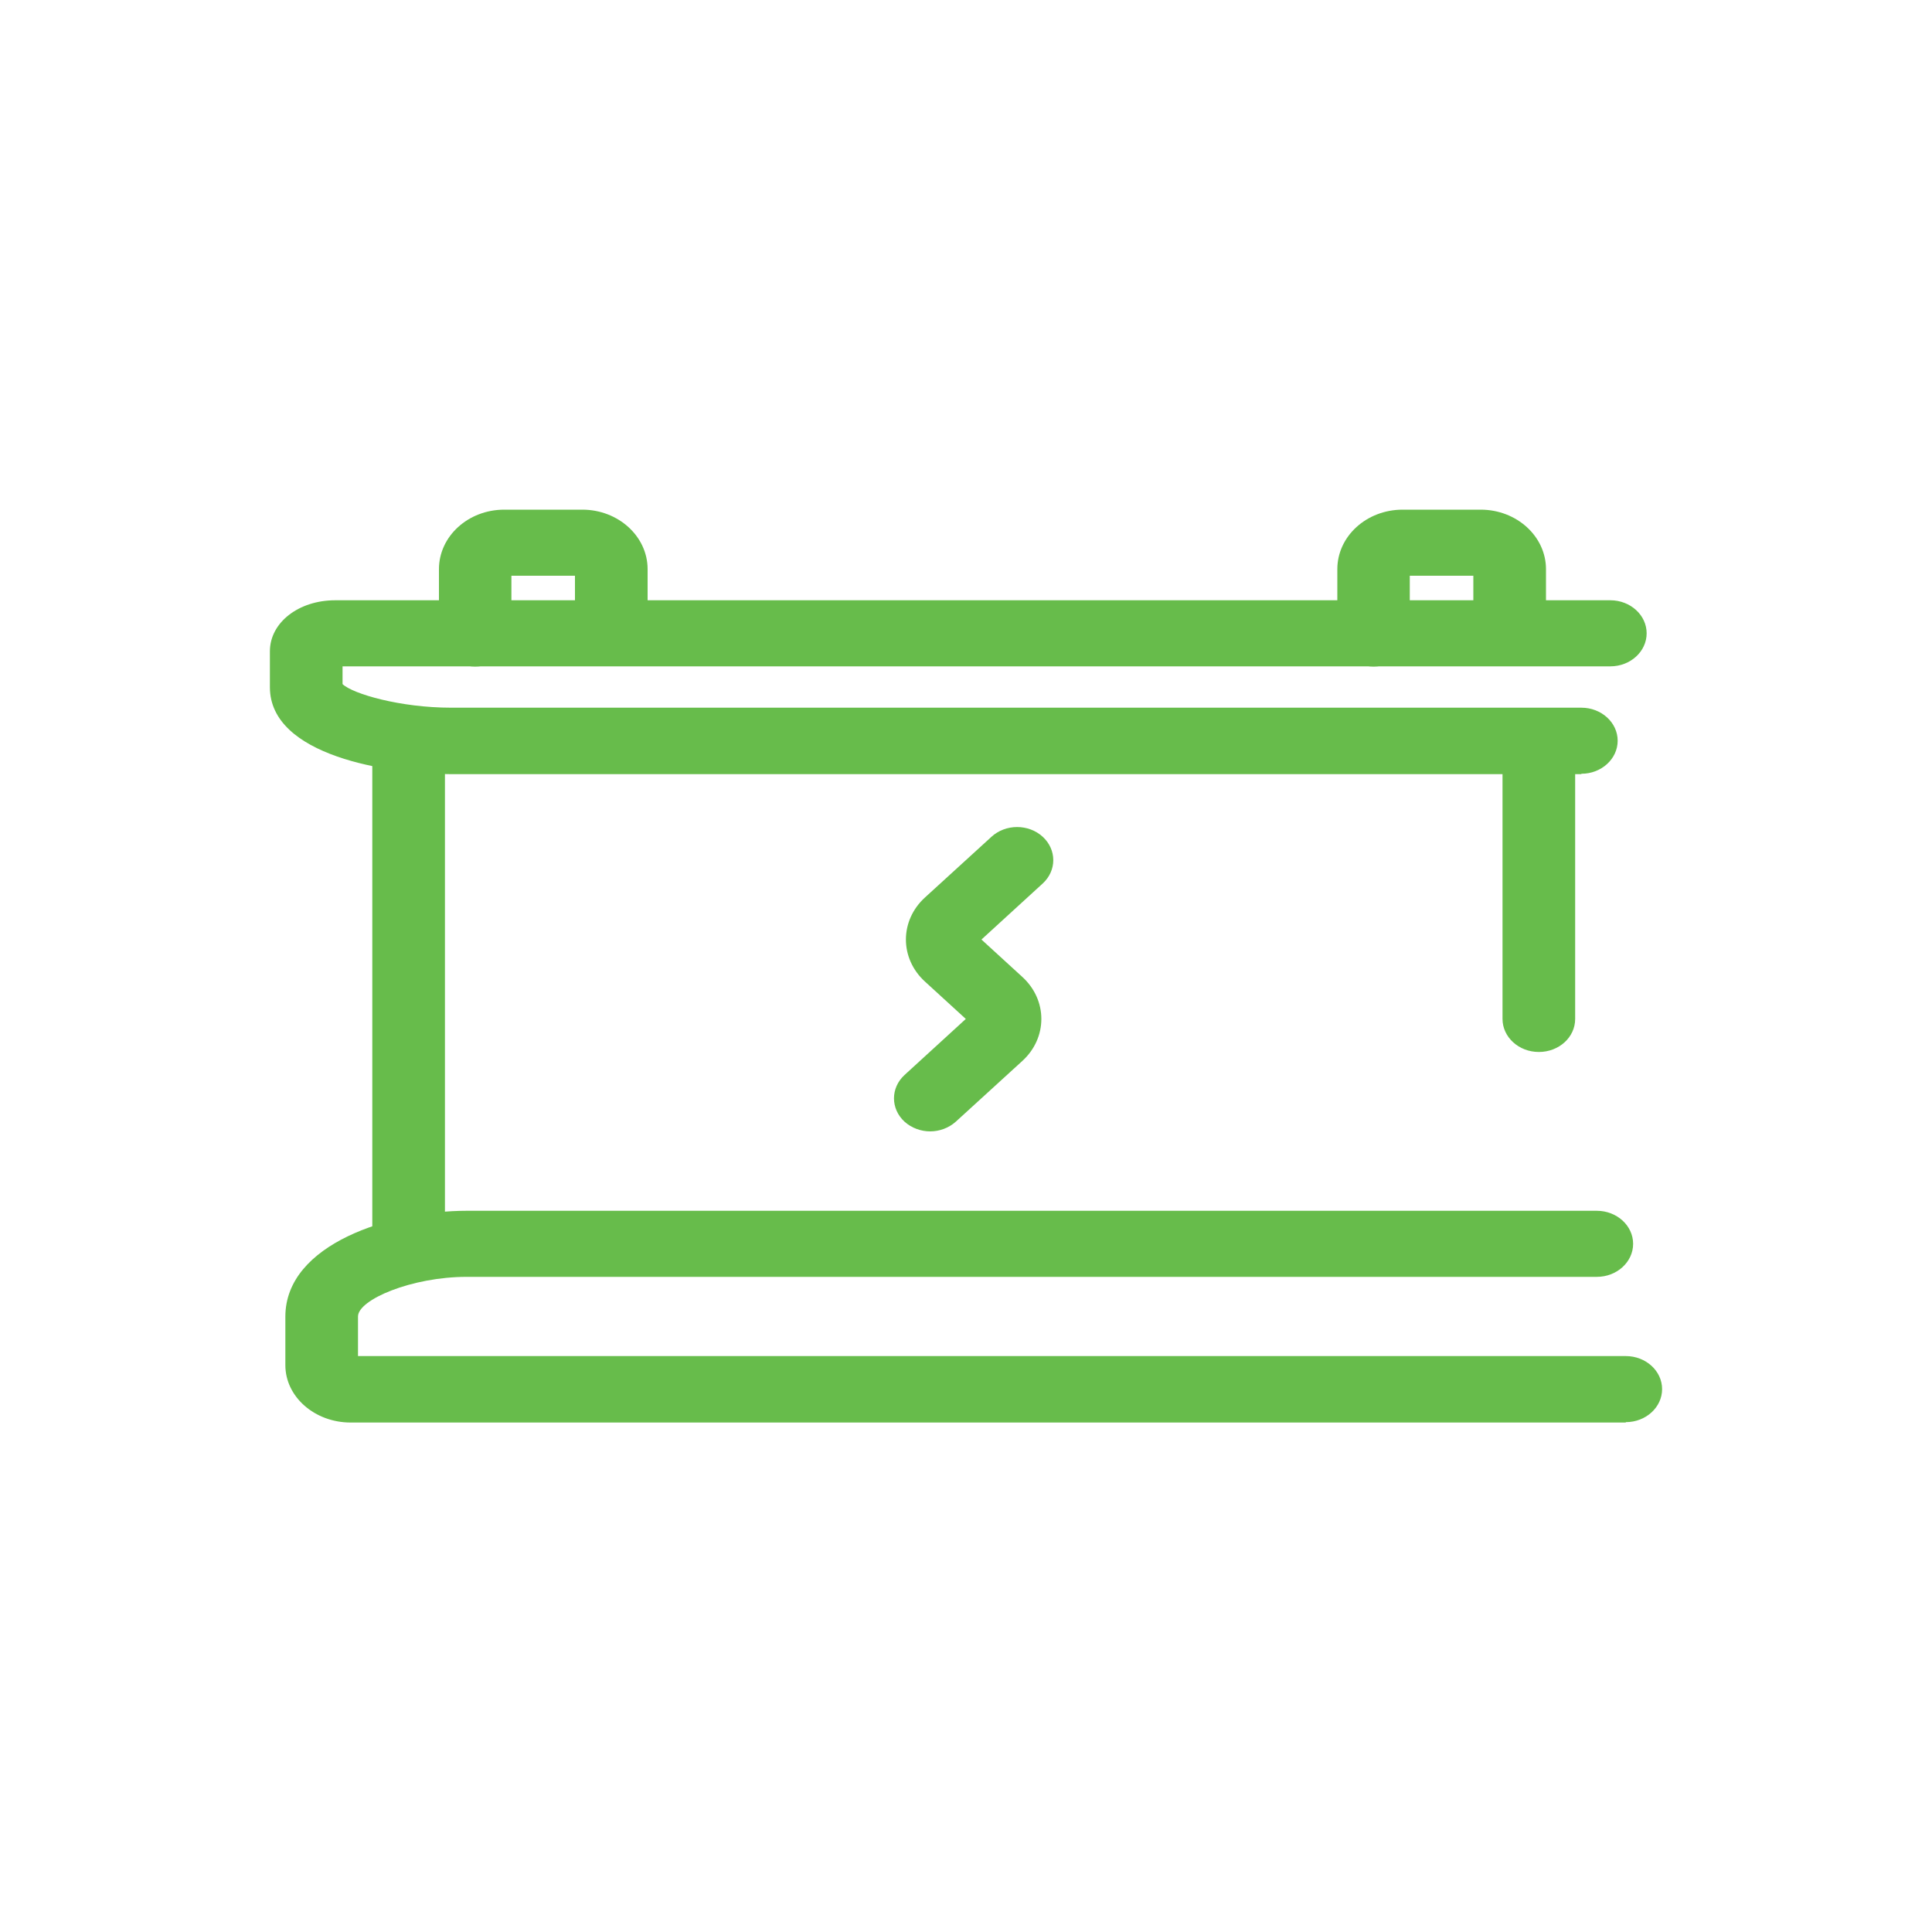
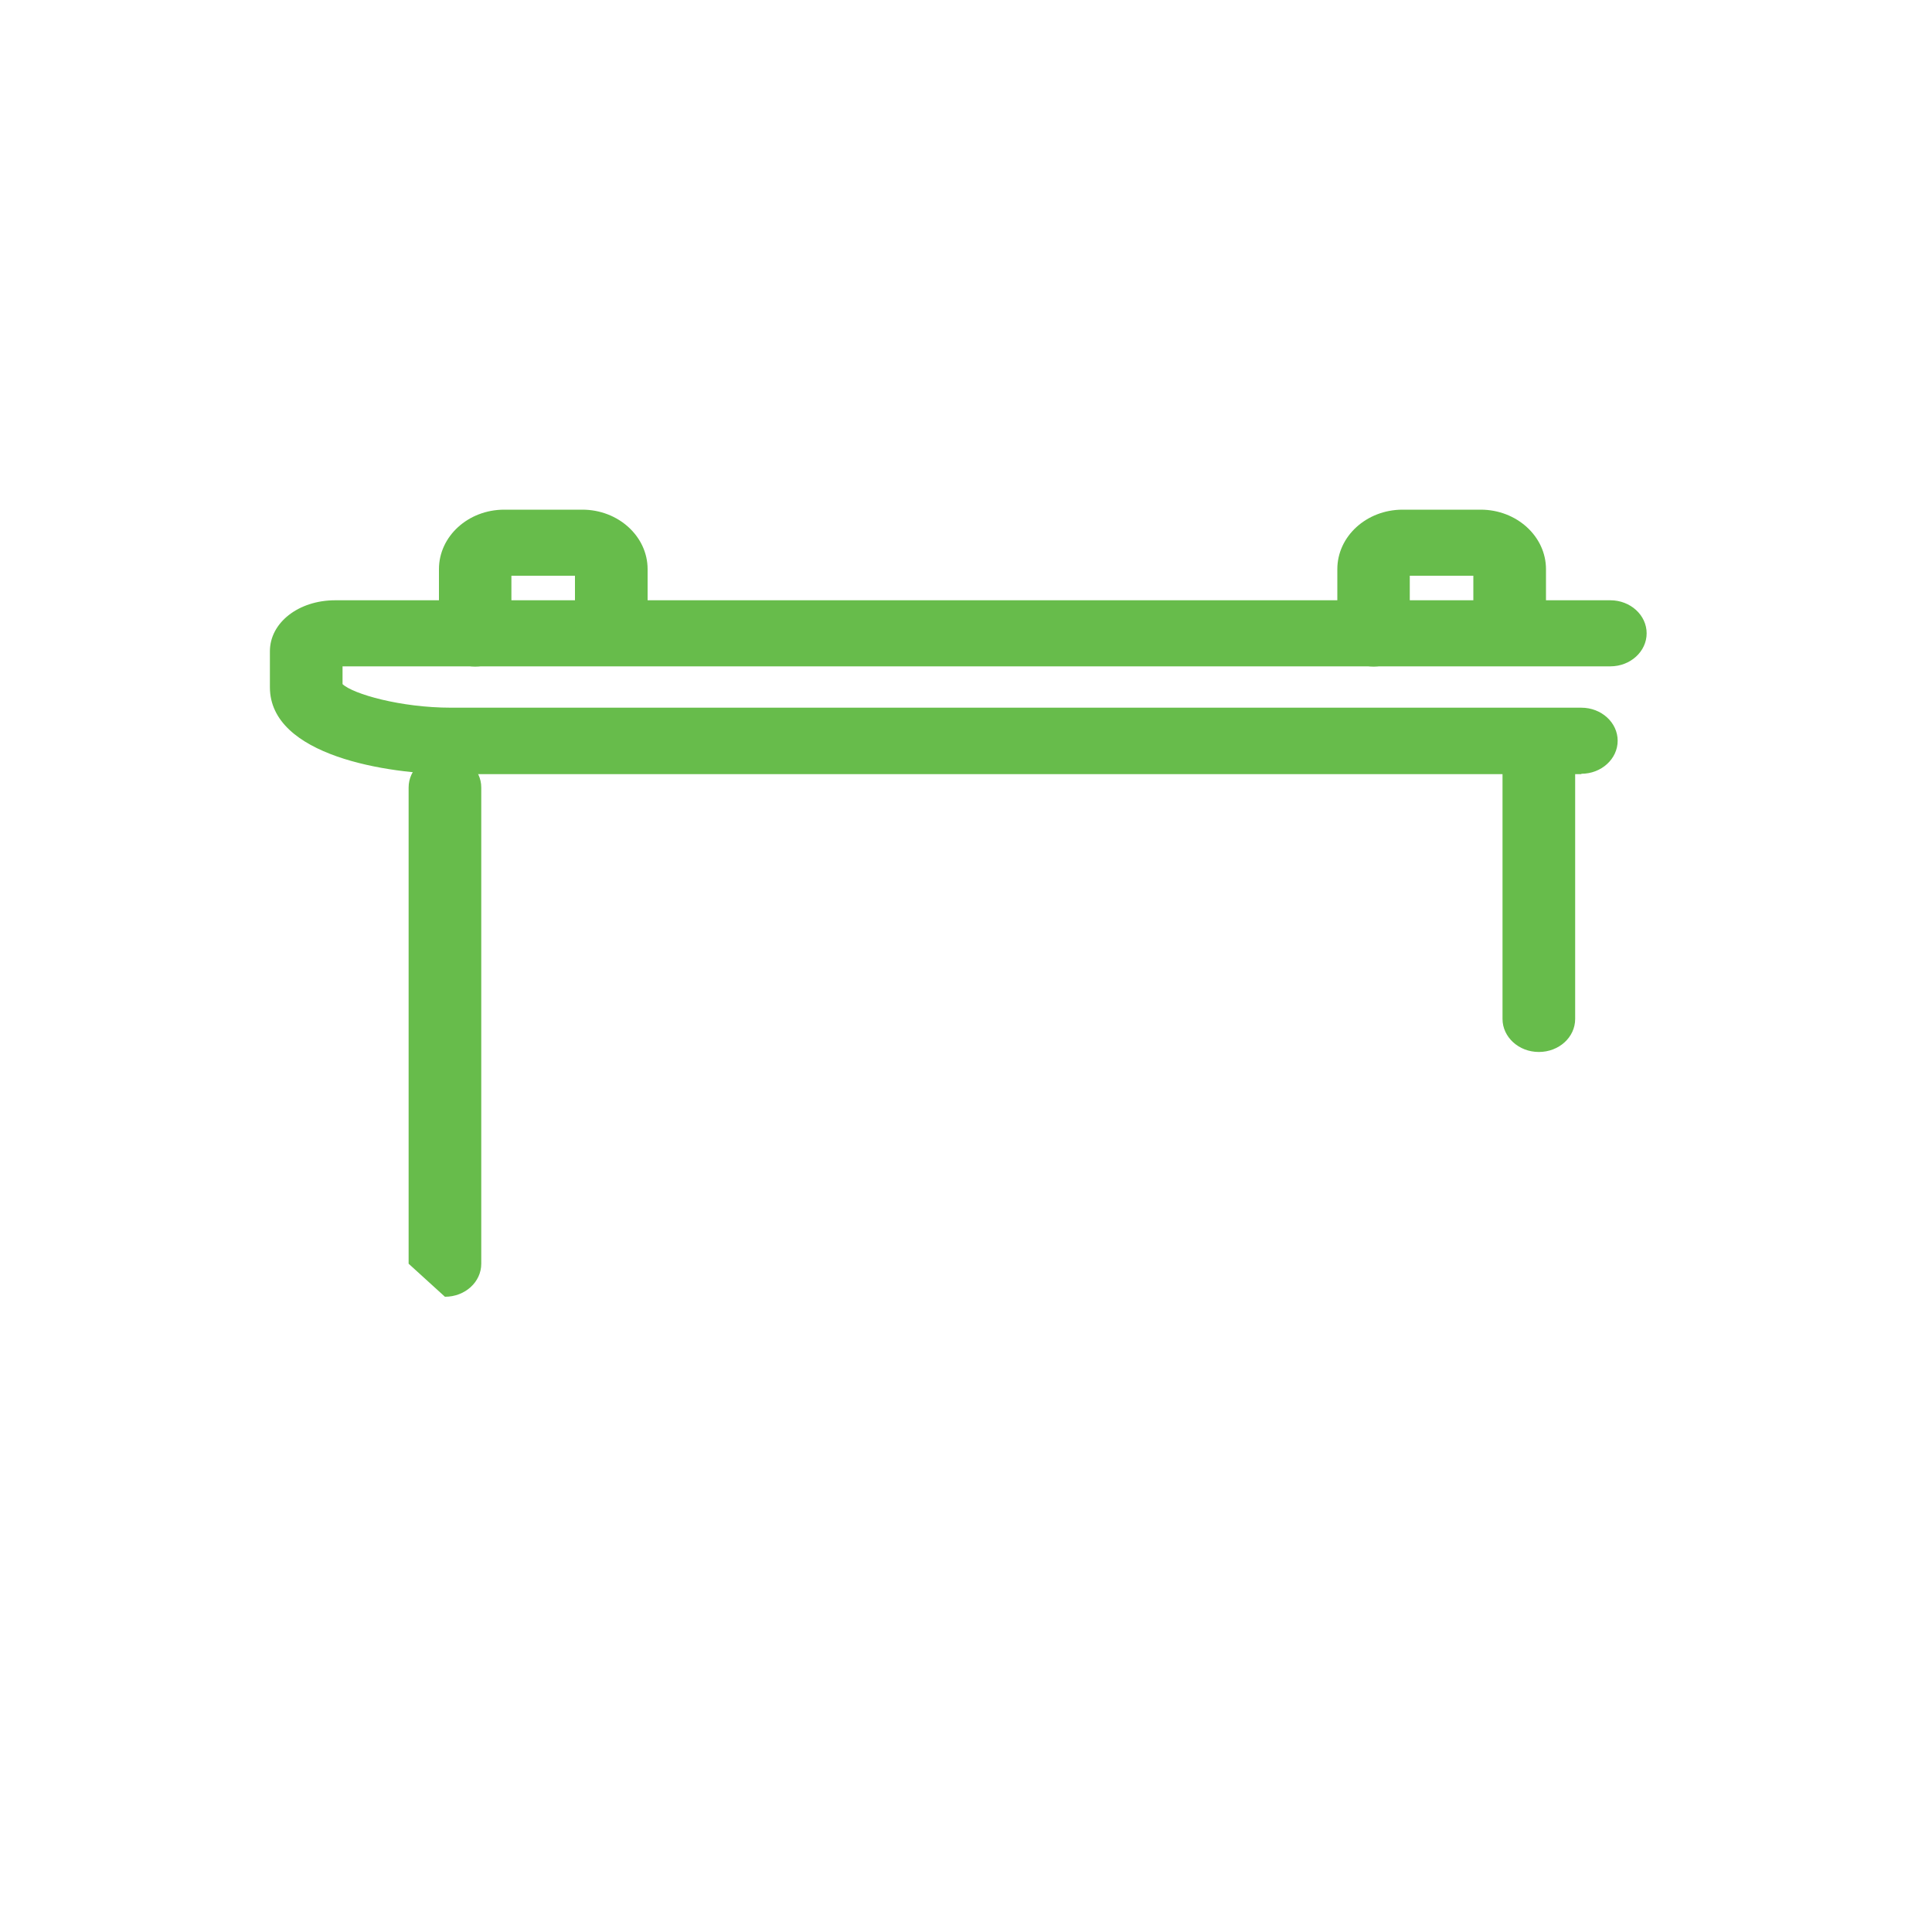
<svg xmlns="http://www.w3.org/2000/svg" id="Layer_1" data-name="Layer 1" viewBox="0 0 100 100">
  <defs>
    <style>
      .cls-1 {
        fill: #67bc4b;
      }
    </style>
  </defs>
-   <path class="cls-1" d="m84.15,73.63H18.15c-1.86,0-3.38-1.33-3.38-2.97v-2.51c0-3.78,5.48-5.48,9.38-5.48h58.5c1.04,0,1.88.77,1.88,1.71s-.84,1.71-1.88,1.71H24.15c-2.84,0-5.62,1.18-5.62,2.05v2.05h65.62c1.04,0,1.88.77,1.88,1.71s-.84,1.71-1.88,1.71Z" />
  <path class="cls-1" d="m81.85,40.07H23.35c-3.24,0-9.38-.94-9.38-4.5v-1.86c0-1.48,1.48-2.64,3.38-2.64h66c1.04,0,1.88.77,1.88,1.71s-.84,1.71-1.88,1.71H17.73v.92c.54.51,3,1.22,5.62,1.22h58.5c1.04,0,1.88.77,1.88,1.71s-.84,1.71-1.88,1.71Z" />
-   <path class="cls-1" d="m48.15,58.56c-.48,0-.96-.17-1.33-.5-.73-.67-.73-1.75,0-2.42l3.17-2.9-2.11-1.93c-1.32-1.2-1.32-3.16,0-4.36l3.44-3.14c.73-.67,1.92-.67,2.65,0,.73.67.73,1.75,0,2.42l-3.17,2.9,2.11,1.93c1.32,1.2,1.32,3.16,0,4.36l-3.44,3.14c-.37.33-.85.5-1.33.5Z" />
-   <path class="cls-1" d="m21.15,65.41c-1.04,0-1.88-.77-1.88-1.71v-24.65c0-.95.84-1.71,1.88-1.71s1.88.77,1.88,1.71v24.65c0,.95-.84,1.71-1.88,1.71Z" />
+   <path class="cls-1" d="m21.15,65.41v-24.65c0-.95.84-1.71,1.88-1.71s1.88.77,1.88,1.71v24.65c0,.95-.84,1.71-1.88,1.71Z" />
  <path class="cls-1" d="m79.65,54.45c-1.04,0-1.88-.77-1.88-1.71v-13.7c0-.95.84-1.71,1.88-1.71s1.88.77,1.88,1.71v13.7c0,.95-.84,1.71-1.88,1.71Z" />
  <path class="cls-1" d="m24.6,34.5c-1.04,0-1.88-.77-1.88-1.71v-3.33c0-1.7,1.51-3.08,3.38-3.08h4.04c1.86,0,3.38,1.38,3.38,3.08v2.74c0,.95-.84,1.71-1.88,1.71s-1.88-.77-1.88-1.71v-2.4h-3.29v2.99c0,.95-.84,1.71-1.88,1.71Z" />
  <path class="cls-1" d="m71.1,34.5c-1.04,0-1.88-.77-1.88-1.71v-3.33c0-1.7,1.51-3.08,3.38-3.08h4.04c1.86,0,3.38,1.38,3.38,3.08v2.74c0,.95-.84,1.71-1.88,1.71s-1.88-.77-1.88-1.71v-2.4h-3.29v2.99c0,.95-.84,1.71-1.88,1.71Z" />
</svg>